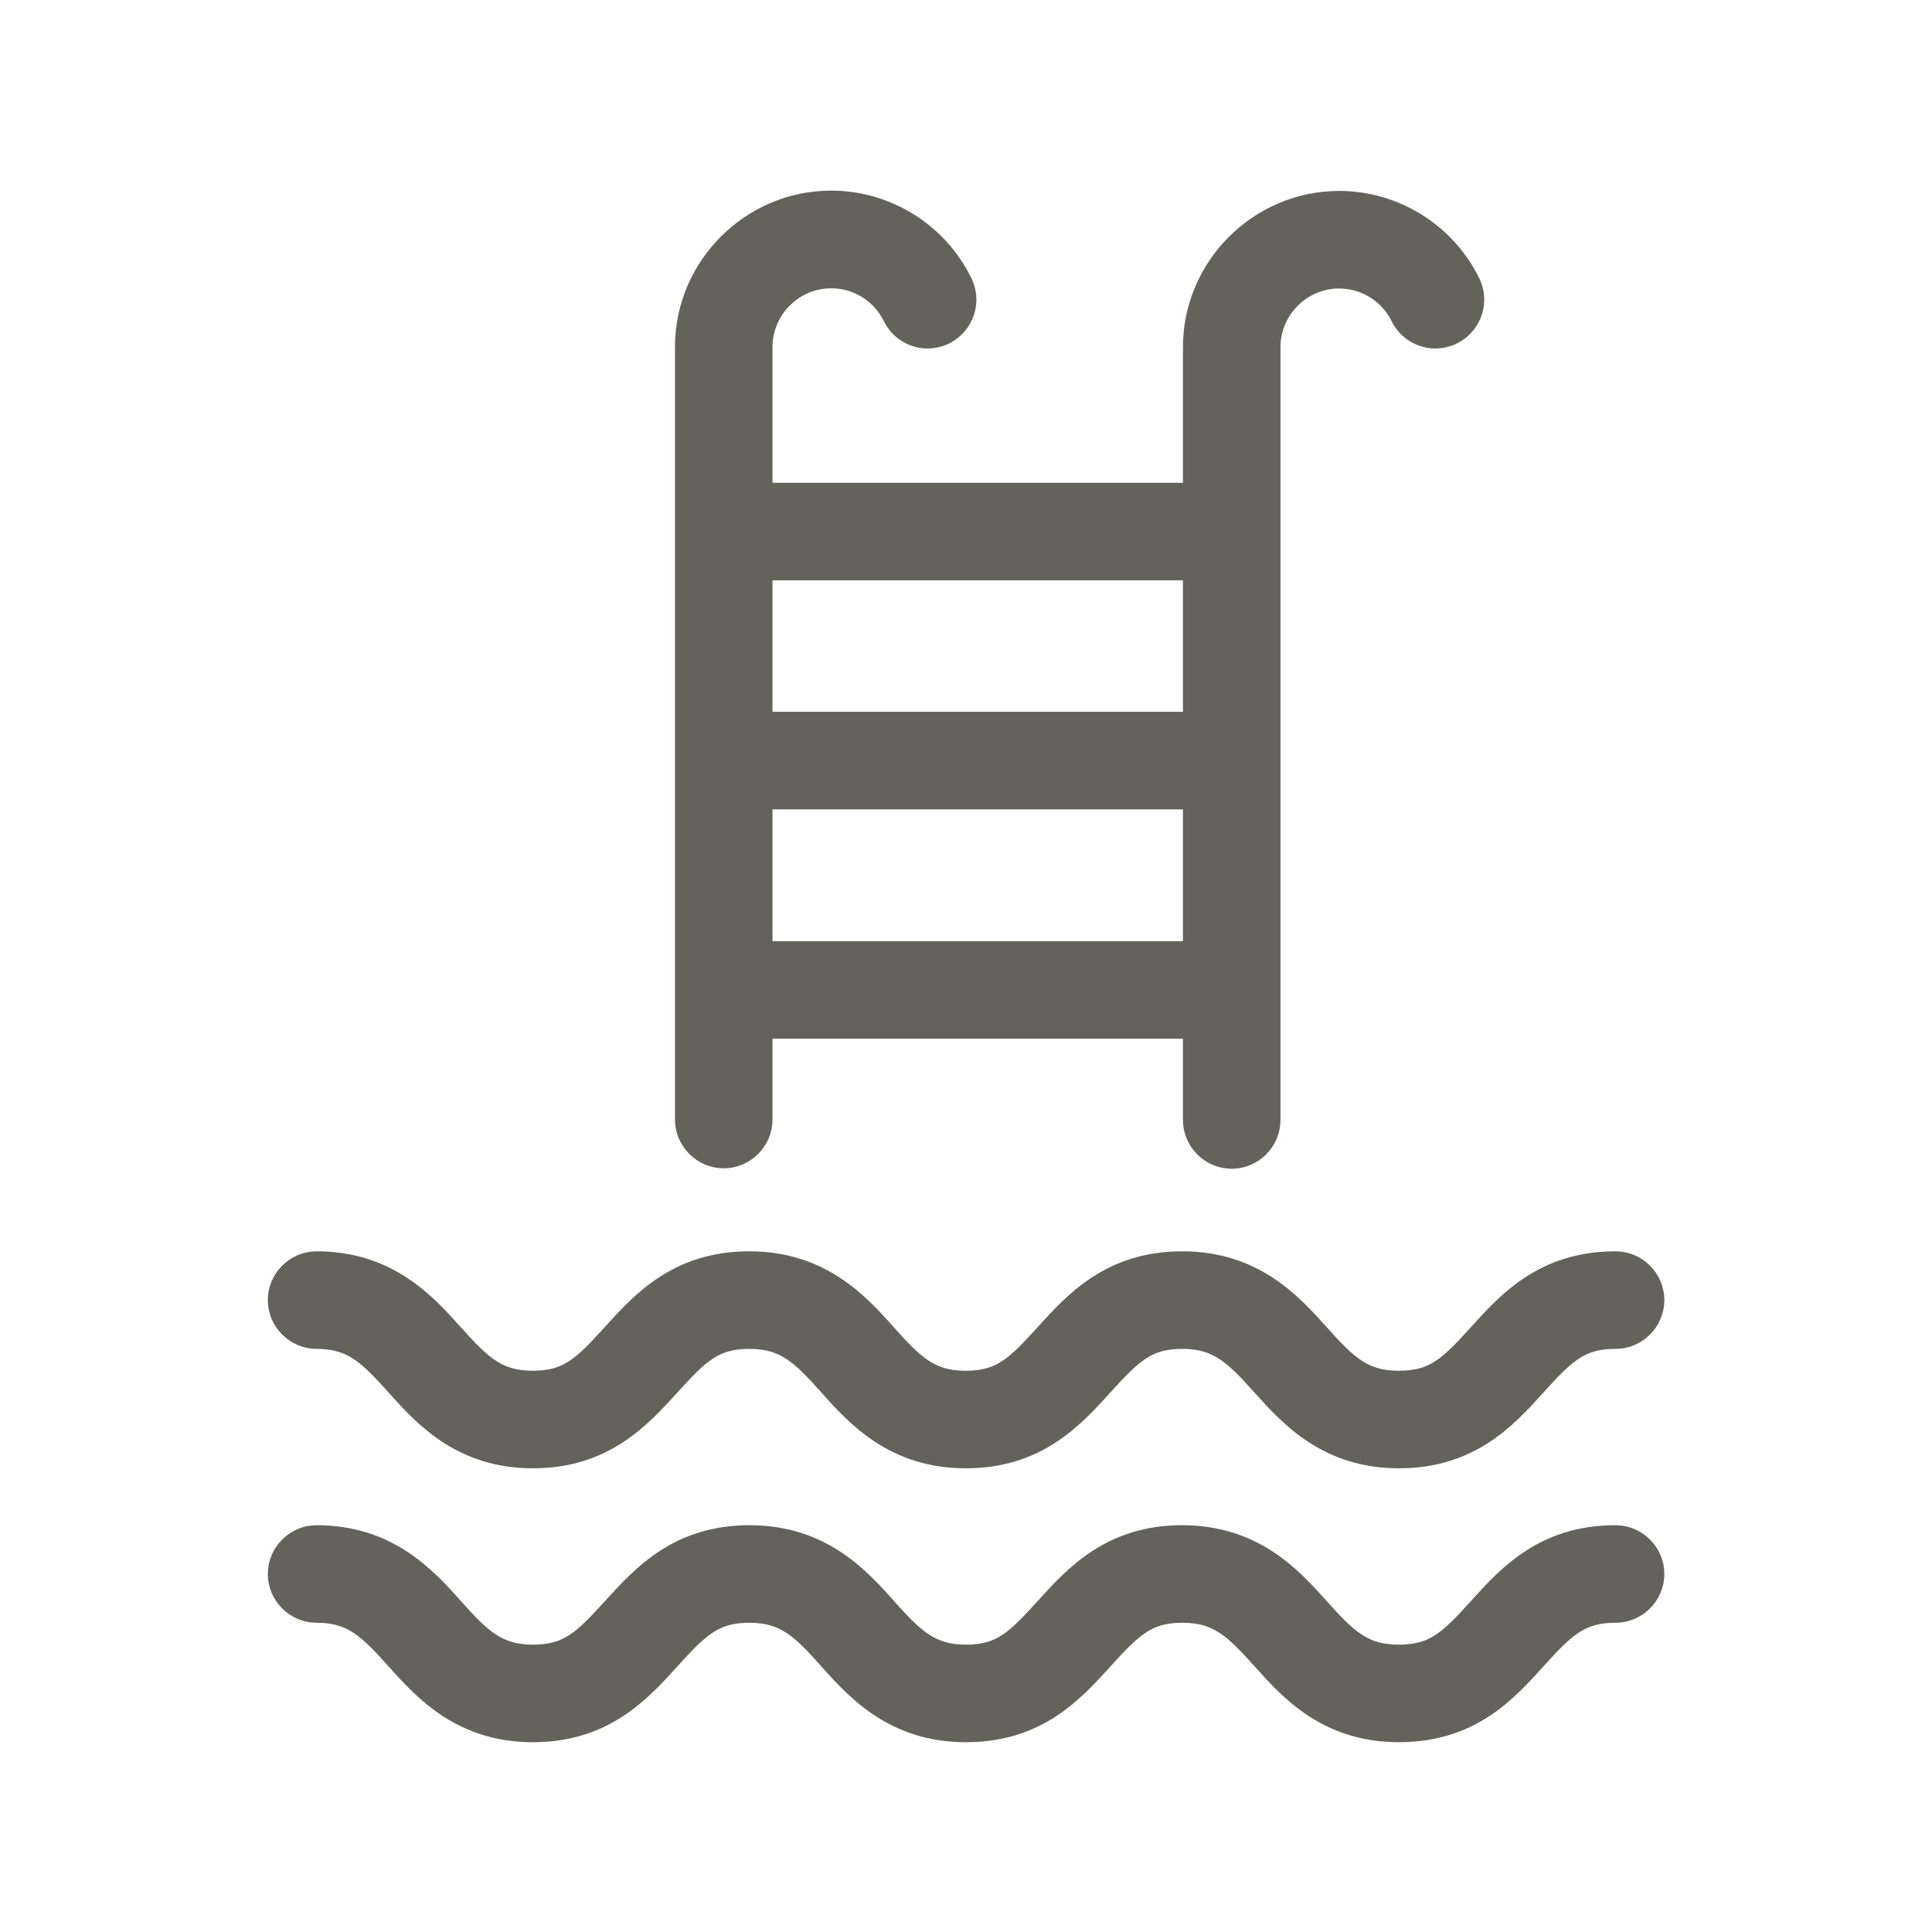
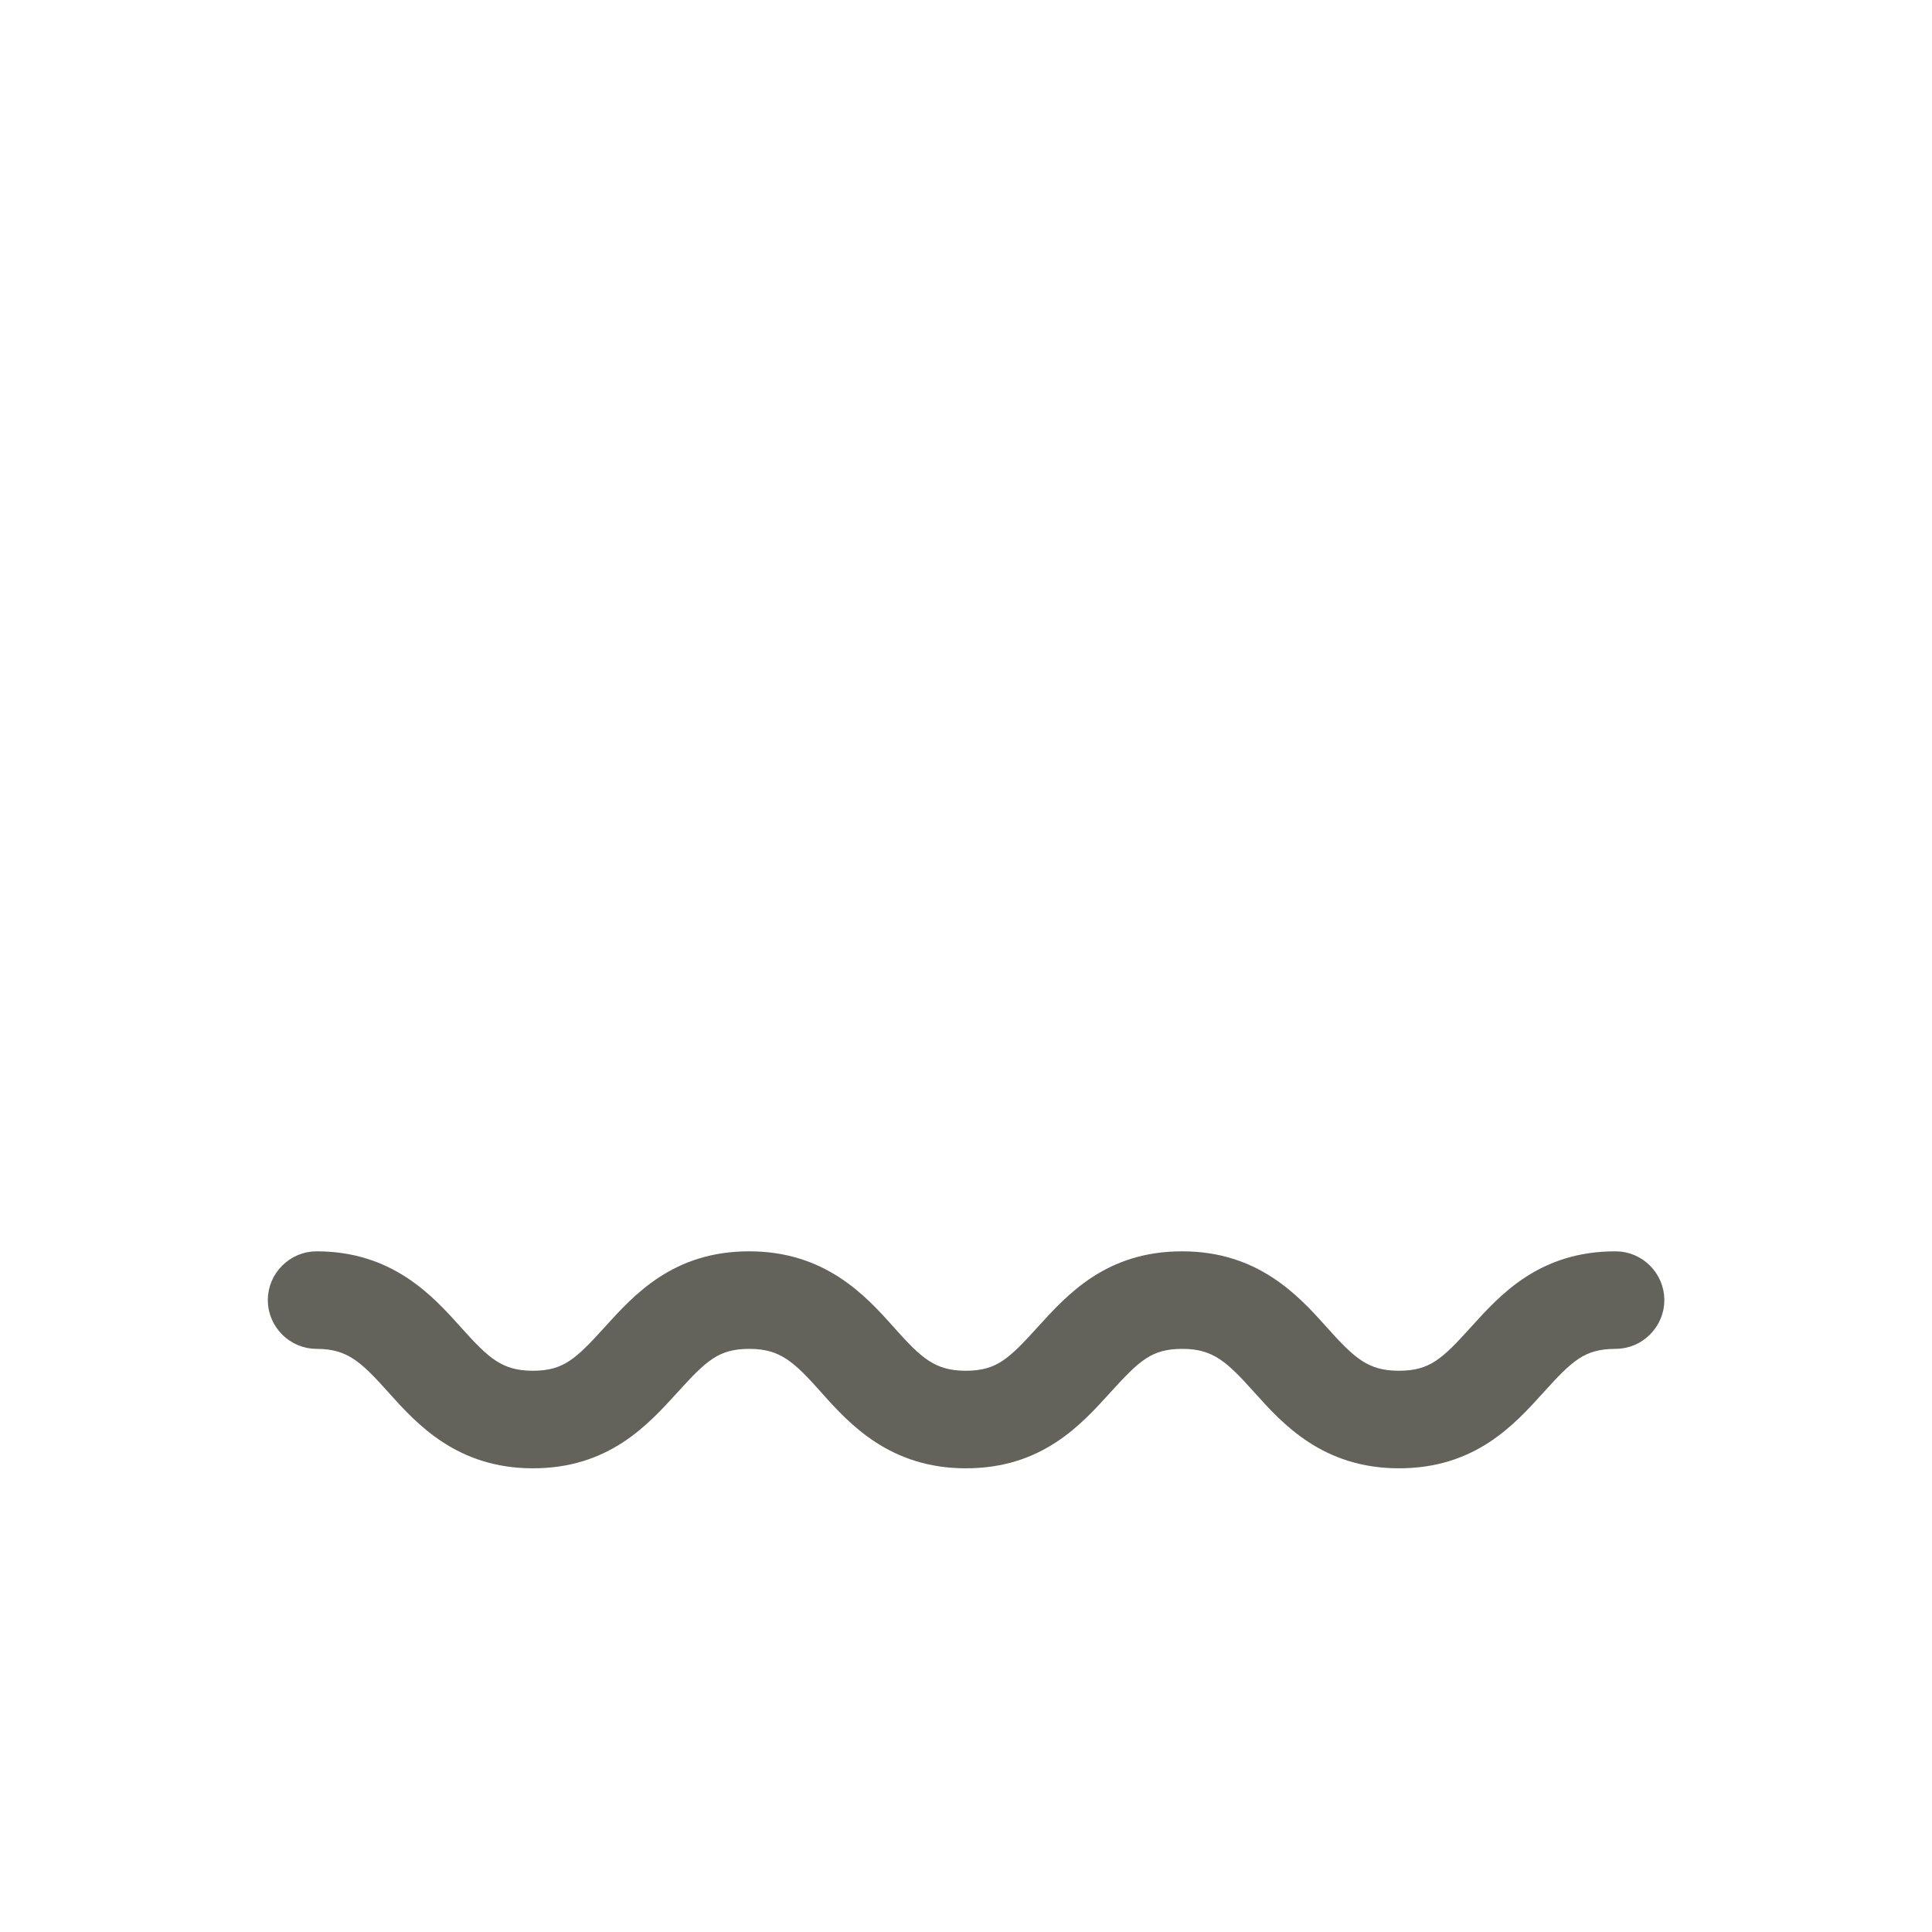
<svg xmlns="http://www.w3.org/2000/svg" width="100%" height="100%" viewBox="0 0 100 100" version="1.1" xml:space="preserve" style="fill-rule:evenodd;clip-rule:evenodd;stroke-linejoin:round;stroke-miterlimit:2;">
  <g transform="matrix(1,0,0,1,-594.393,0)">
    <g id="grealstate-icon-pool" transform="matrix(0.909,0,0,0.741,448.939,0)">
      <rect x="160" y="0" width="110" height="135" style="fill:none;" />
      <g transform="matrix(0.89,0,0,1.092,170.521,12.91)">
        <path d="M91.55,68.84C86.98,68.84 84.64,71.41 82.77,73.48C80.9,75.55 79.95,76.48 77.69,76.48C75.43,76.48 74.4,75.48 72.61,73.48C70.82,71.48 68.4,68.84 63.83,68.84C59.26,68.84 56.93,71.41 55.05,73.48C53.17,75.55 52.23,76.48 49.98,76.48C47.73,76.48 46.69,75.48 44.91,73.48C43.13,71.48 40.7,68.84 36.13,68.84C31.56,68.84 29.23,71.41 27.35,73.48C25.47,75.55 24.53,76.48 22.28,76.48C20.03,76.48 19,75.48 17.21,73.48C15.42,71.48 13,68.84 8.45,68.84C7.079,68.84 5.95,69.969 5.95,71.34C5.95,72.711 7.079,73.84 8.45,73.84C10.7,73.84 11.73,74.84 13.52,76.84C15.31,78.84 17.73,81.48 22.29,81.48C26.85,81.48 29.19,78.91 31.07,76.84C32.95,74.77 33.89,73.84 36.14,73.84C38.39,73.84 39.43,74.84 41.21,76.84C42.99,78.84 45.42,81.48 49.99,81.48C54.56,81.48 56.89,78.91 58.77,76.84C60.65,74.77 61.59,73.84 63.84,73.84C66.09,73.84 67.13,74.84 68.92,76.84C70.71,78.84 73.13,81.48 77.7,81.48C82.27,81.48 84.61,78.91 86.48,76.84C88.35,74.77 89.3,73.84 91.56,73.84C92.931,73.84 94.06,72.711 94.06,71.34C94.06,69.969 92.931,68.84 91.56,68.84L91.55,68.84Z" style="fill:rgb(99,99,92);fill-rule:nonzero;stroke:rgb(99,99,92);stroke-width:1.24px;" />
      </g>
      <g transform="matrix(0.89,0,0,1.092,170.521,12.91)">
-         <path d="M91.55,86.36C86.98,86.36 84.64,88.93 82.77,91C80.9,93.07 79.95,94 77.69,94C75.43,94 74.4,93 72.61,91C70.82,89 68.4,86.36 63.83,86.36C59.26,86.36 56.93,88.93 55.05,91C53.17,93.07 52.24,94 50,94C47.76,94 46.71,93 44.93,91C43.15,89 40.72,86.36 36.15,86.36C31.58,86.36 29.25,88.93 27.37,91C25.49,93.07 24.55,94 22.3,94C20.05,94 19,93 17.22,91C15.44,89 13,86.36 8.45,86.36C7.079,86.36 5.95,87.489 5.95,88.86C5.95,90.231 7.079,91.36 8.45,91.36C10.7,91.36 11.73,92.36 13.52,94.36C15.31,96.36 17.72,99 22.29,99C26.86,99 29.19,96.43 31.07,94.36C32.95,92.29 33.89,91.36 36.14,91.36C38.39,91.36 39.43,92.36 41.21,94.36C42.99,96.36 45.42,99 50,99C54.58,99 56.9,96.43 58.78,94.36C60.66,92.29 61.6,91.36 63.85,91.36C66.1,91.36 67.14,92.36 68.93,94.36C70.72,96.36 73.12,99 77.7,99C82.28,99 84.61,96.43 86.48,94.36C88.35,92.29 89.3,91.36 91.56,91.36C92.931,91.36 94.06,90.231 94.06,88.86C94.06,87.489 92.931,86.36 91.56,86.36L91.55,86.36Z" style="fill:rgb(99,99,92);fill-rule:nonzero;stroke:rgb(99,99,92);stroke-width:1.24px;" />
-       </g>
+         </g>
      <g transform="matrix(0.89,0,0,1.092,170.521,12.91)">
-         <path d="M41.37,6C43.039,5.994 44.571,6.948 45.3,8.45C45.719,9.305 46.592,9.85 47.545,9.85C48.916,9.85 50.045,8.721 50.045,7.35C50.045,6.969 49.958,6.592 49.79,6.25C48.221,3.037 44.945,0.991 41.37,0.991C36.23,0.991 32,5.221 32,10.361C32,10.364 32,10.367 32,10.37L32,59.79C32,61.161 33.129,62.29 34.5,62.29C35.871,62.29 37,61.161 37,59.79L37,54L64.5,54L64.5,59.82C64.5,61.191 65.629,62.32 67,62.32C68.371,62.32 69.5,61.191 69.5,59.82L69.5,10.37C69.506,7.977 71.477,6.011 73.87,6.011C75.532,6.011 77.056,6.959 77.79,8.45C78.209,9.305 79.082,9.85 80.035,9.85C81.406,9.85 82.535,8.721 82.535,7.35C82.535,6.969 82.448,6.592 82.28,6.25C80.707,3.048 77.437,1.011 73.87,1.011C68.734,1.011 64.506,5.234 64.5,10.37L64.5,19.68L37,19.68L37,10.37C37,7.973 38.973,6 41.37,6ZM37,49L37,39.33L64.5,39.33L64.5,49L37,49ZM64.5,24.68L64.5,34.33L37,34.33L37,24.68L64.5,24.68Z" style="fill:rgb(99,99,92);fill-rule:nonzero;stroke:rgb(99,99,92);stroke-width:1.24px;" />
-       </g>
+         </g>
    </g>
  </g>
</svg>